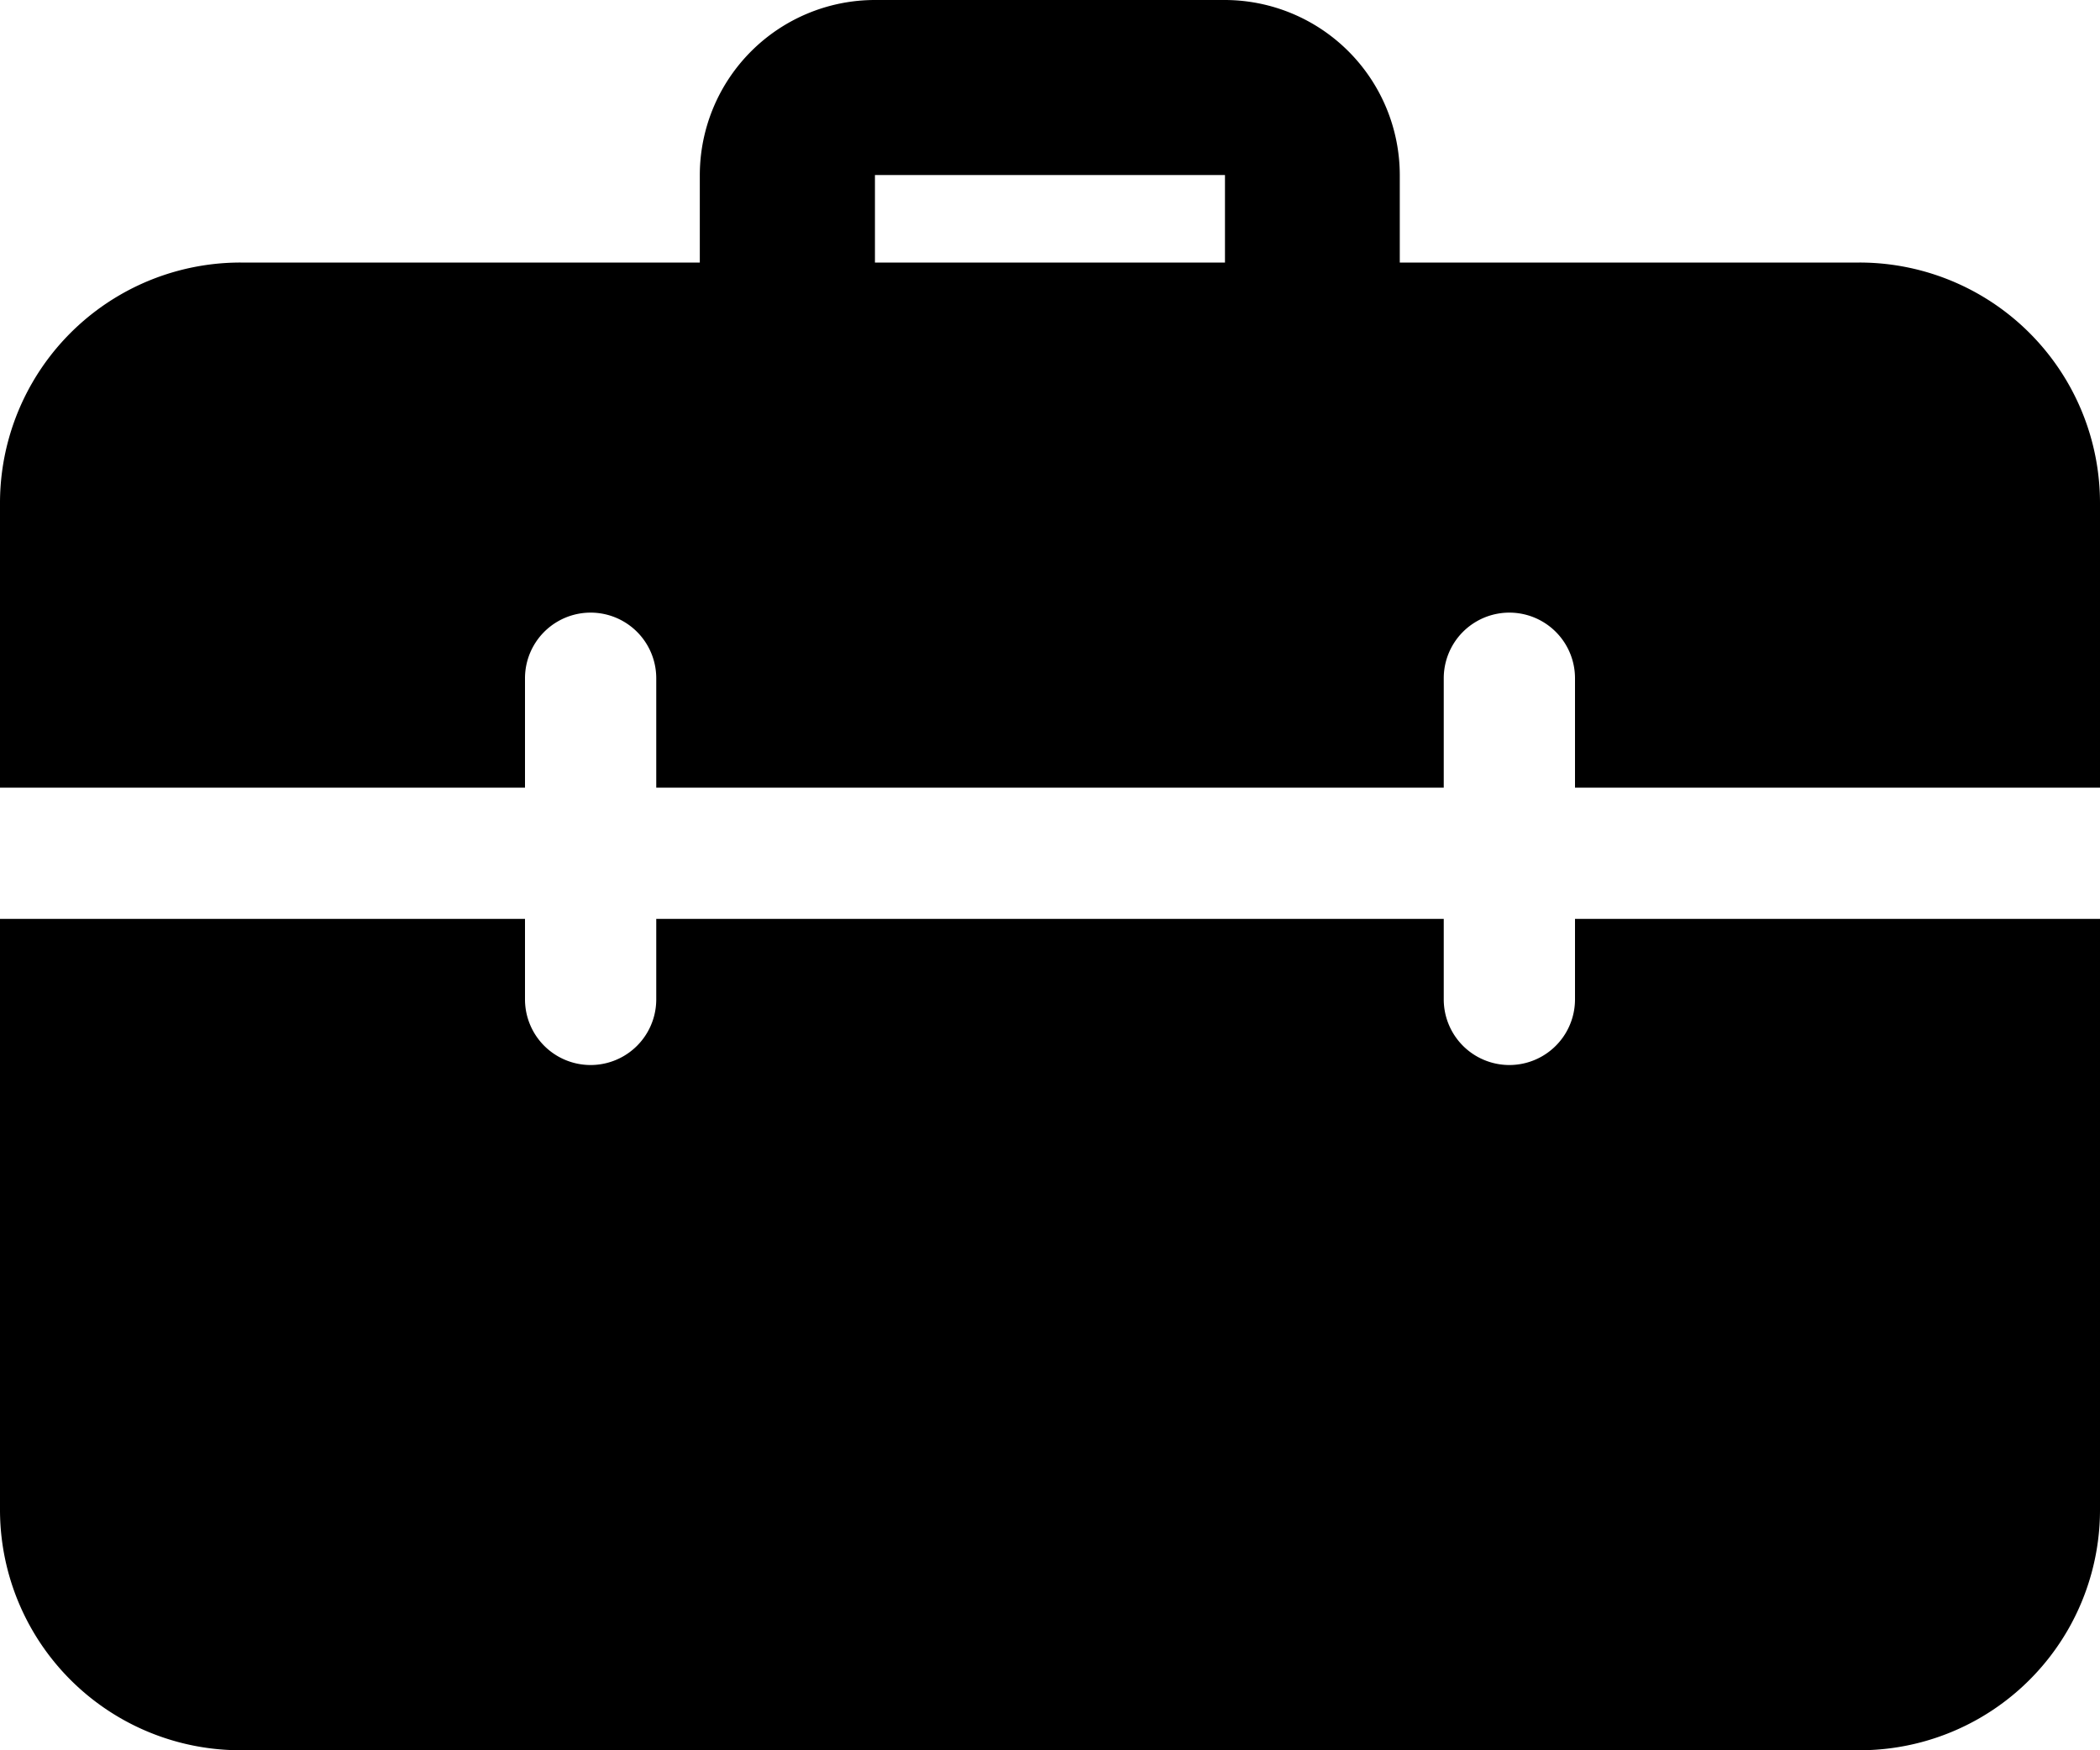
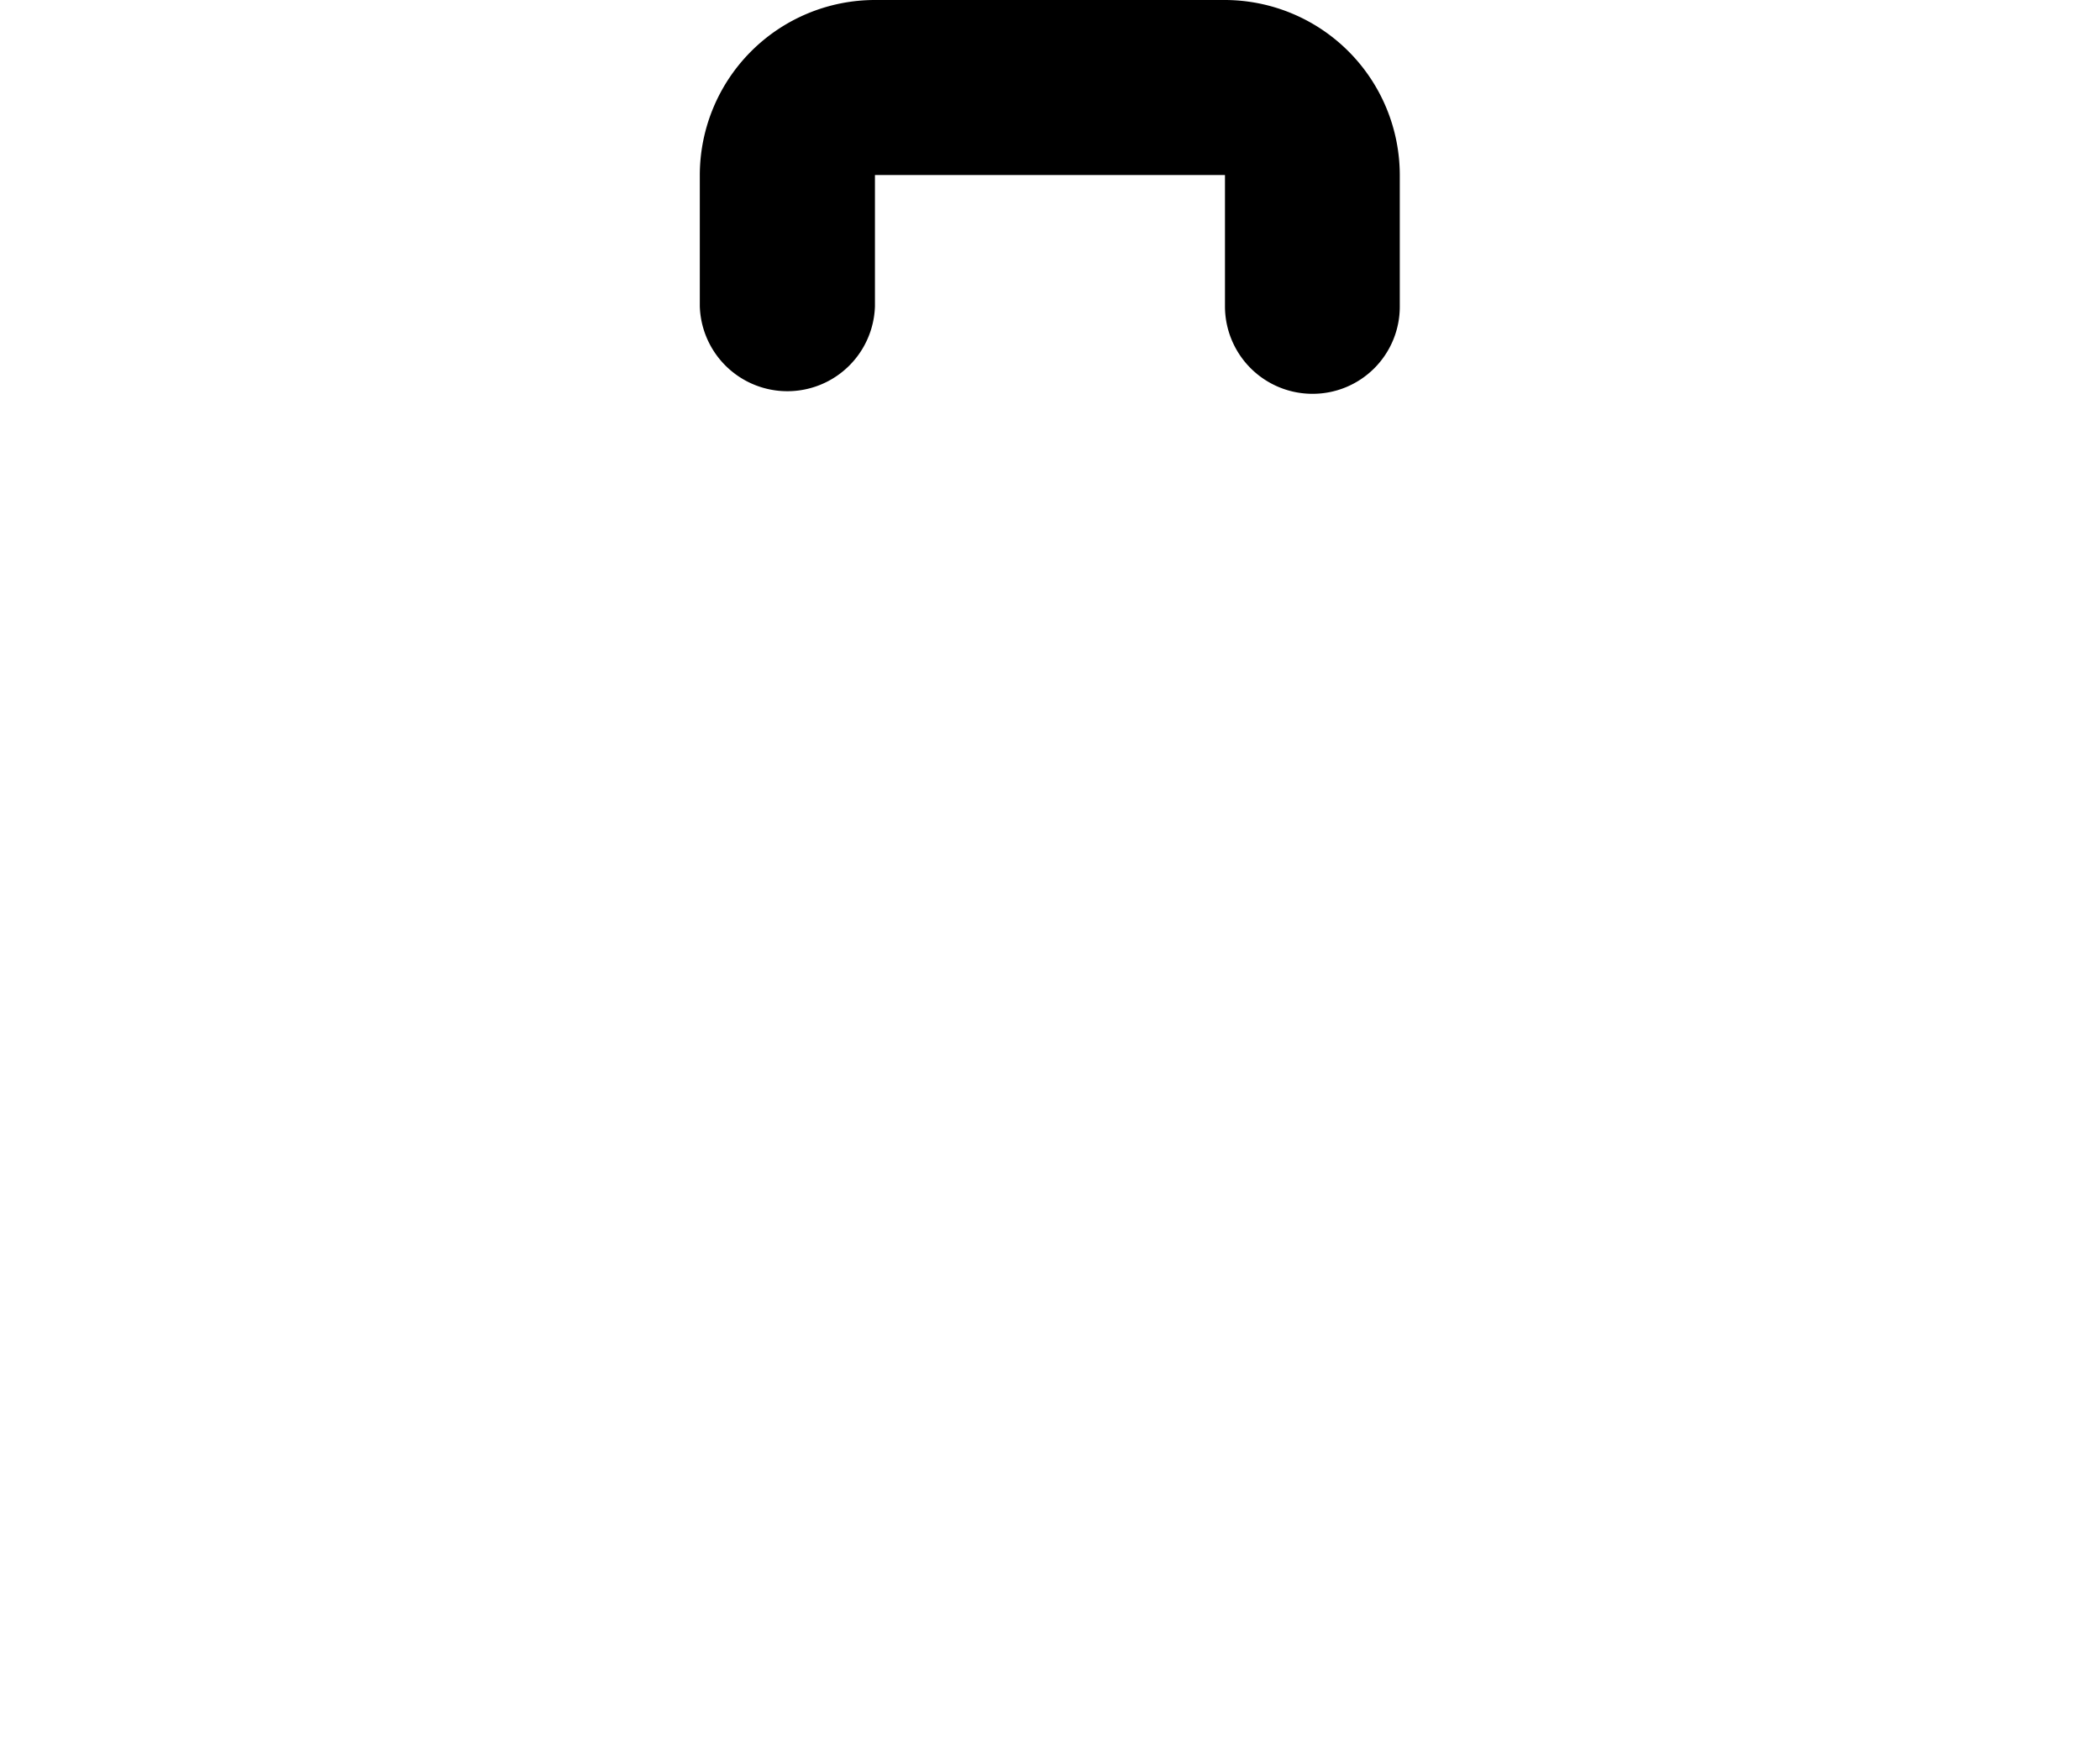
<svg xmlns="http://www.w3.org/2000/svg" viewBox="0 0 256 213.33">
  <path class="fill-secondary" d="M160 48a10.67 10.67 0 01-10.67-10.67v-16h-42.67v16a10.68 10.68 0 01-21.35 0v-16A21.36 21.36 0 01106.64 0h42.67a21.36 21.36 0 0121.33 21.33v16A10.62 10.62 0 01160 48z" />
-   <path class="fill-primary" d="M192 112v9.81a8 8 0 01-16 0V112H80v9.81a8 8 0 01-16 0V112H0v72a29.32 29.32 0 0029.33 29.33h197.33A29.31 29.31 0 00256 184v-72zm34.67-80H29.33A29.32 29.32 0 000 61.34V96h64V82.67a8 8 0 0116 0V96h96V82.67a8 8 0 0116 0V96h64V61.33A29.32 29.32 0 00226.67 32z" />
</svg>